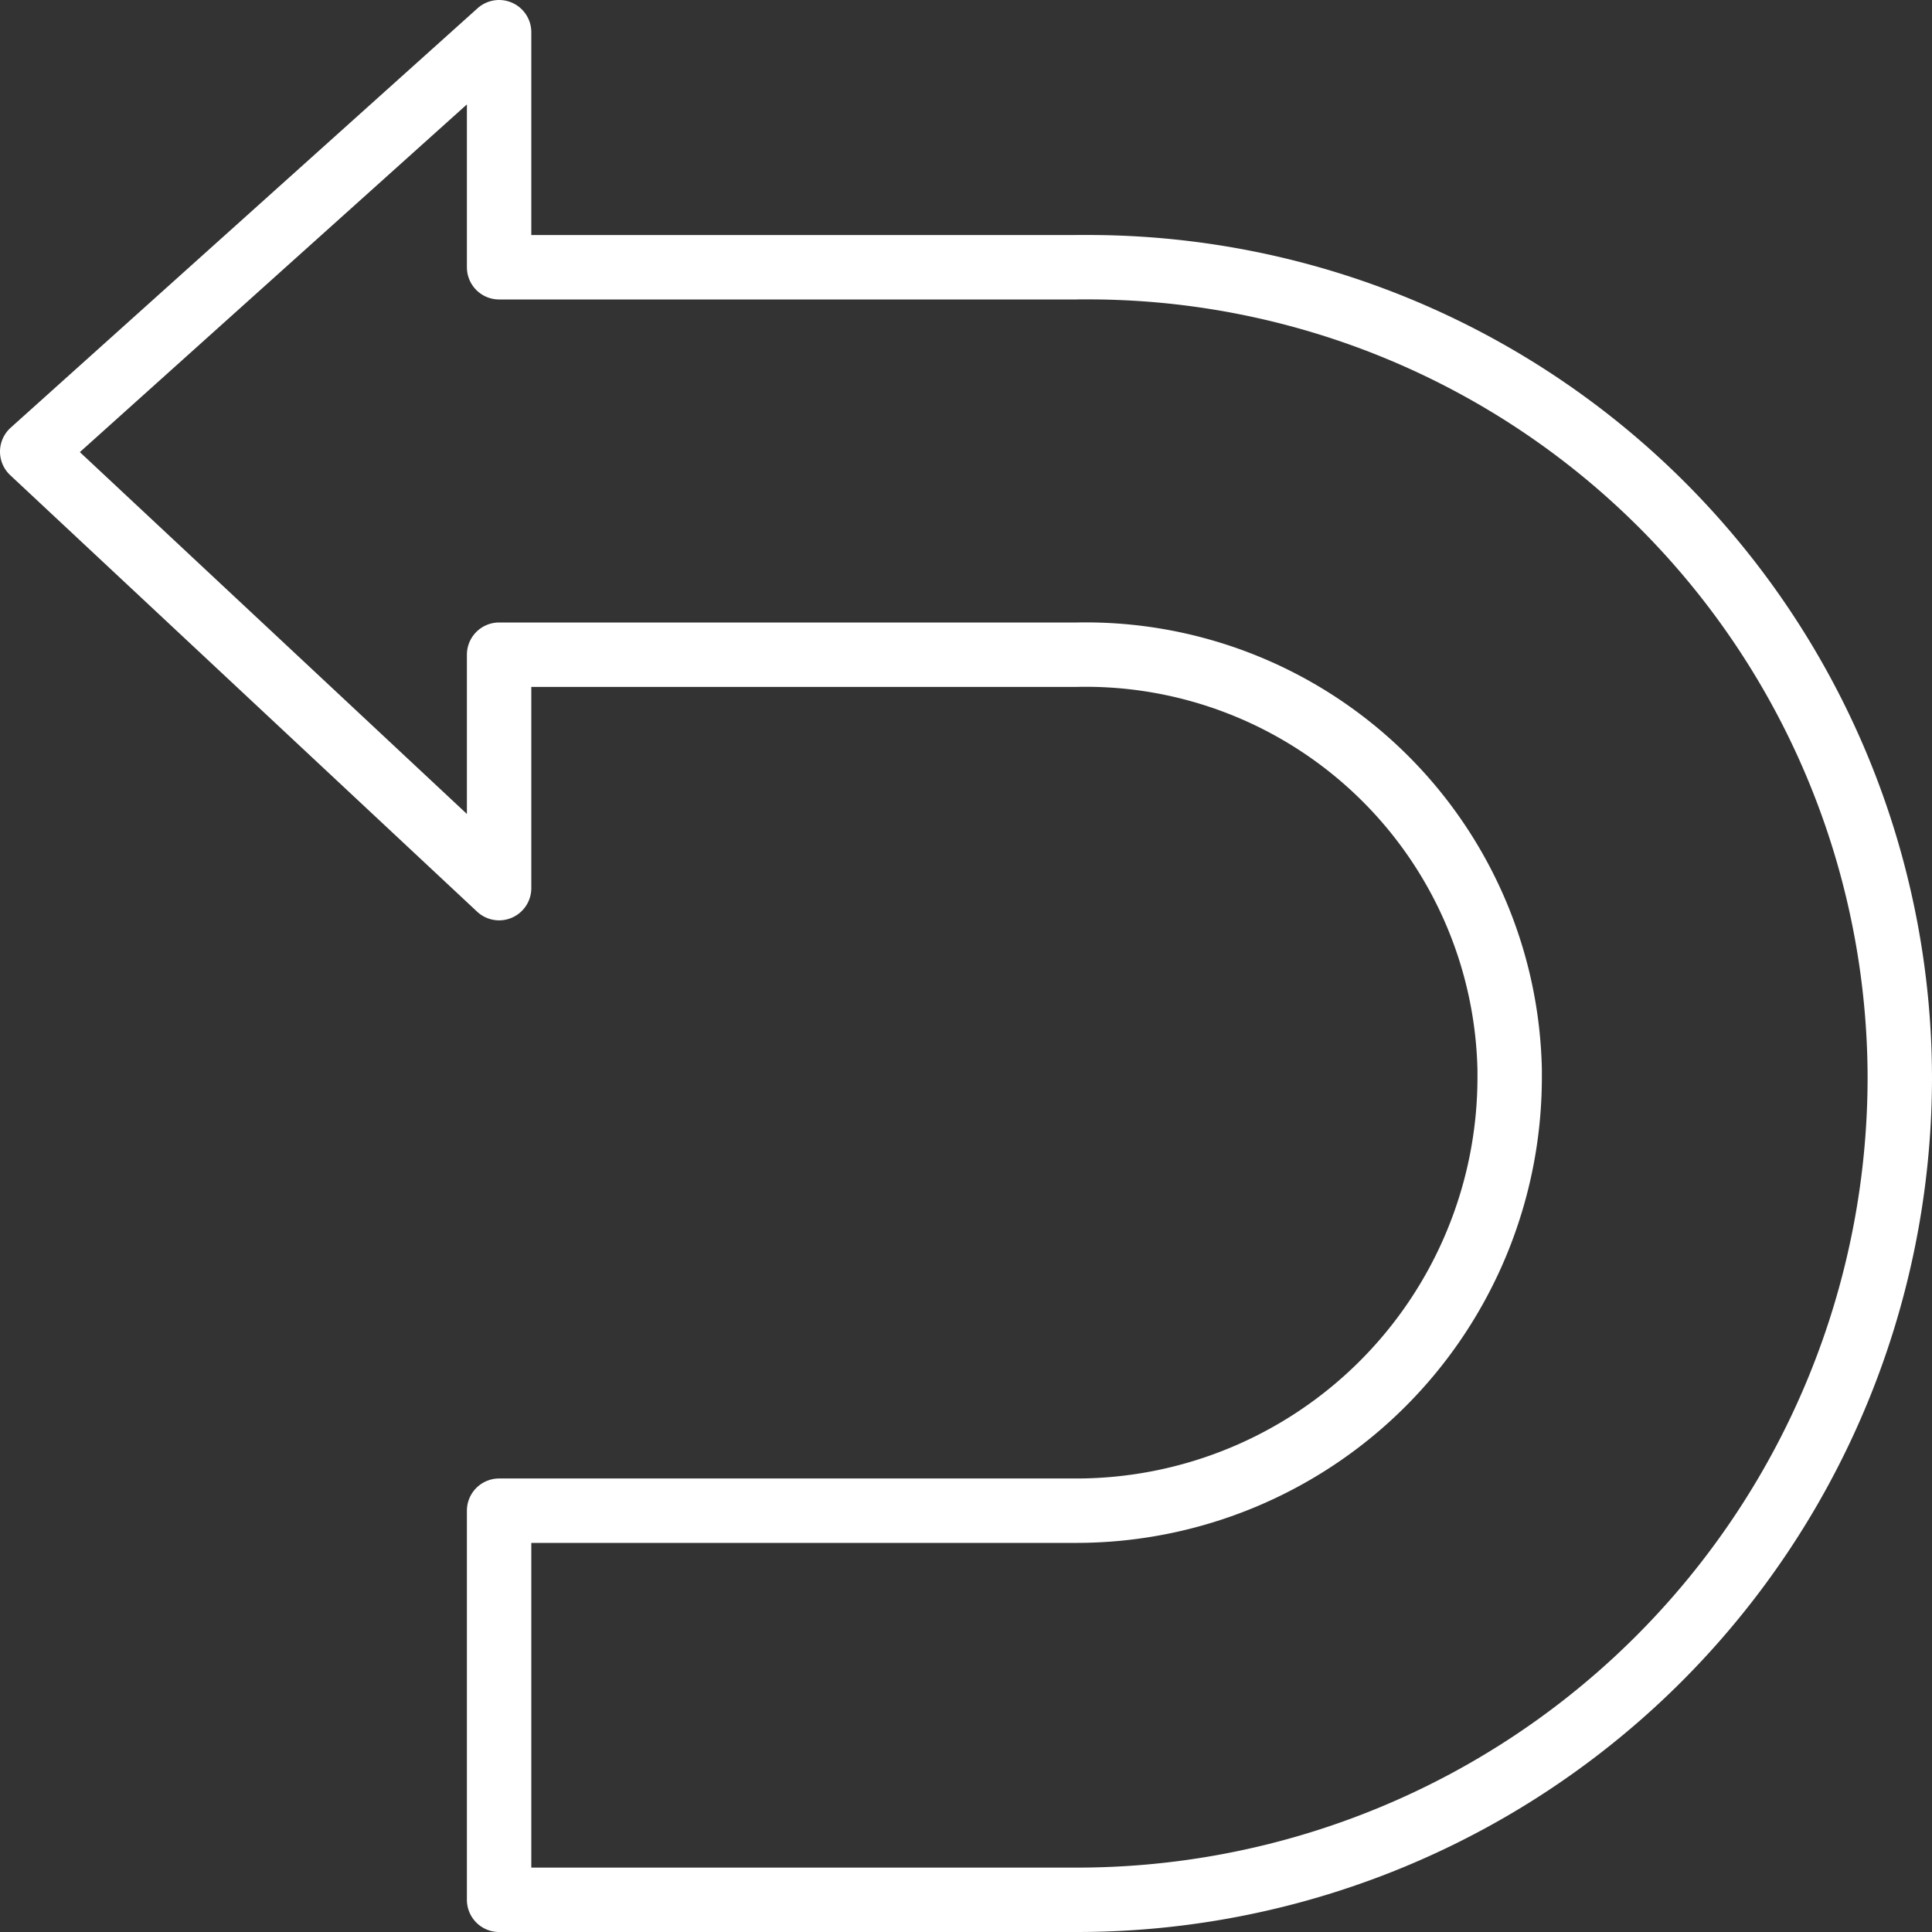
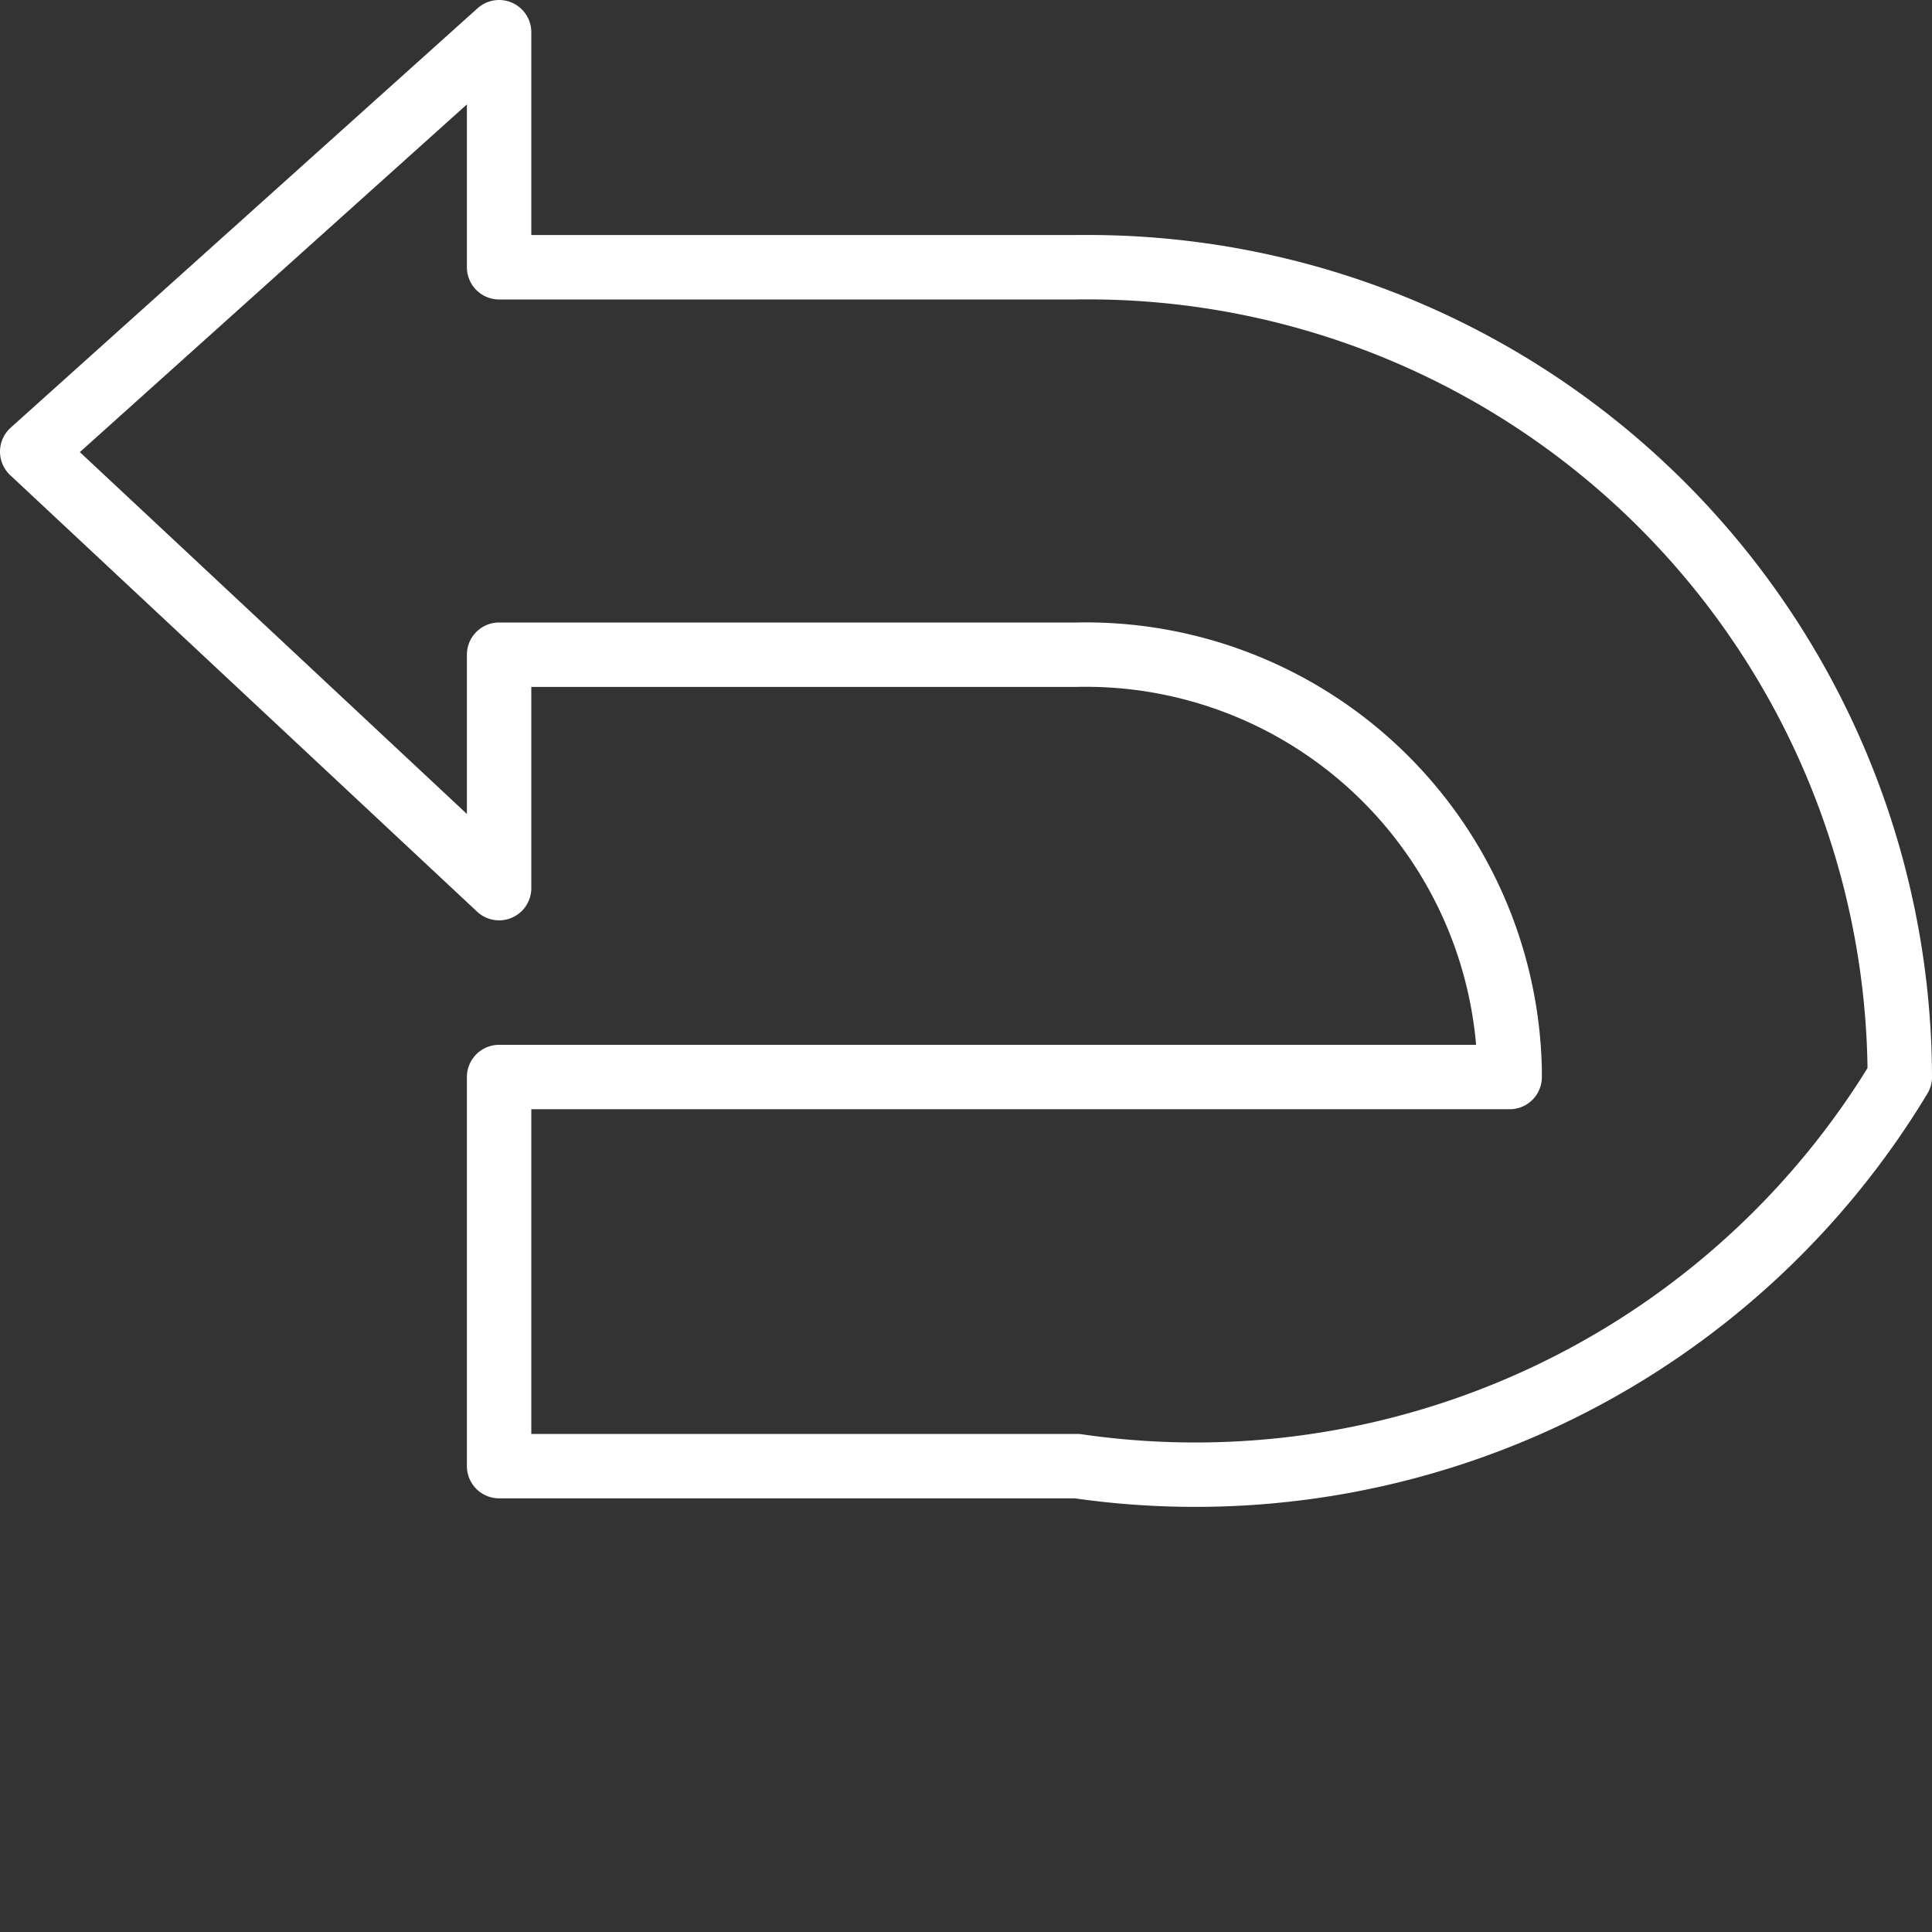
<svg xmlns="http://www.w3.org/2000/svg" width="30" height="30" viewBox="0 0 30 30">
  <rect x="0" y="0" width="30" height="30" fill="#333333" stroke="none" />
-   <path id="パス_145017" data-name="パス 145017" d="M57.466,6.462H48.492V2.812l-7.25,6.513,7.25,6.778V12.478h8.974a6.585,6.585,0,0,1,6.718,6.448c0,.036,0,.073,0,.11a6.732,6.732,0,0,1-6.72,6.734H48.492v6.042h8.974A12.776,12.776,0,0,0,70.242,19.036,12.605,12.605,0,0,0,57.606,6.461h-.14" transform="translate(-40.742 -2.312)" fill="none" stroke="#fff" stroke-linecap="round" stroke-linejoin="round" stroke-width="1" />
+   <path id="パス_145017" data-name="パス 145017" d="M57.466,6.462H48.492V2.812l-7.25,6.513,7.25,6.778V12.478h8.974a6.585,6.585,0,0,1,6.718,6.448c0,.036,0,.073,0,.11H48.492v6.042h8.974A12.776,12.776,0,0,0,70.242,19.036,12.605,12.605,0,0,0,57.606,6.461h-.14" transform="translate(-40.742 -2.312)" fill="none" stroke="#fff" stroke-linecap="round" stroke-linejoin="round" stroke-width="1" />
</svg>